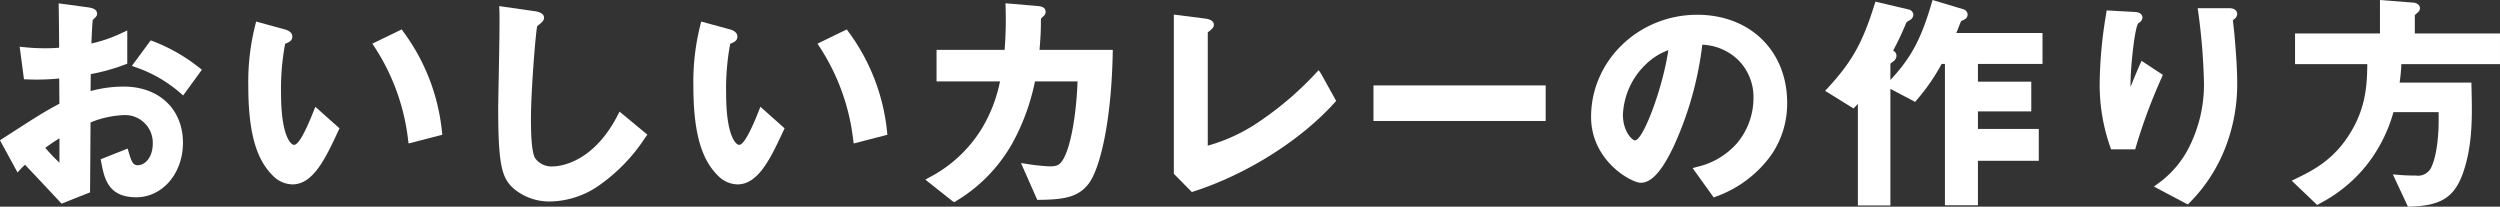
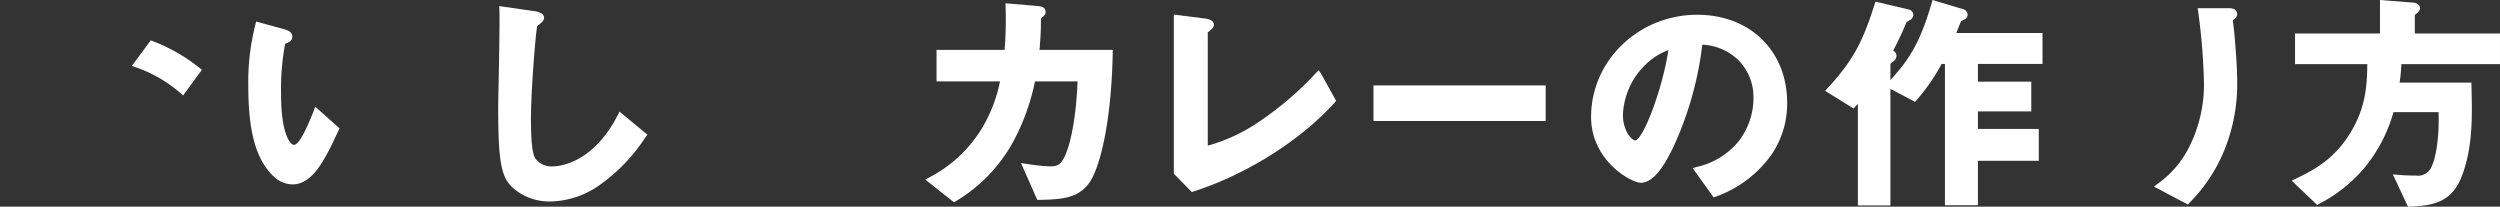
<svg xmlns="http://www.w3.org/2000/svg" width="427.318" height="35.327" viewBox="0 0 427.318 35.327">
  <rect x="0" y="0" width="427.318" height="35.327" fill="#333333" stroke="none" />
  <g id="グループ_1533" data-name="グループ 1533" transform="translate(-2351.607 -310.496)">
    <path id="パス_1819" data-name="パス 1819" d="M2382.5,326.455l.41.356,3.207-4.392-.384-.3a29.84,29.84,0,0,0-8.013-4.593l-.352-.129-3.218,4.356.624.231A22.872,22.872,0,0,1,2382.5,326.455Z" fill="#fff" />
-     <path id="パス_1820" data-name="パス 1820" d="M2355.074,339.456a11.065,11.065,0,0,1,.809-.8h0c2.844,3,3.99,4.229,5.283,5.612l.968,1.036,4.869-1.929,0-.337c.028-3.471.037-4.837.054-7.625l.024-3.989a16.733,16.733,0,0,1,5.58-1.248,4.729,4.729,0,0,1,5.06,4.82c0,2.428-1.329,3.739-2.579,3.739-.81,0-1.058-.6-1.561-2.32l-.153-.527-4.616,1.835.079.406c.547,2.852,1.167,6.085,6.01,6.085,4.474,0,7.979-4.084,7.979-9.3,0-5.753-4.074-9.619-10.139-9.619a21.857,21.857,0,0,0-5.651.765l.029-2.893a34.428,34.428,0,0,0,5.92-1.664l.322-.123V315.7l-.711.329a24.173,24.173,0,0,1-5.421,1.9l.006-.131c.038-.942.136-3.376.234-3.9.033-.033.074-.071.119-.113.392-.369.614-.592.614-.9,0-.8-.744-1.02-1.552-1.136l-5.015-.677.008.581c.035,2.2.04,2.794.065,5.663l.012,1.341c-.834.057-1.405.087-2.256.087a31.715,31.715,0,0,1-3.865-.2l-.633-.068.738,5.569.423.015a38.939,38.939,0,0,0,5.6-.15l.035,4.312c-2.459,1.323-3.343,1.844-9.769,6l-.39.252,3,5.5Zm6.694-5.327V338.3a31.929,31.929,0,0,1-2.418-2.531C2360.357,335.034,2361.045,334.579,2361.768,334.129Z" fill="#fff" />
    <path id="パス_1821" data-name="パス 1821" d="M2401.587,342.014c3.582,0,5.676-4.492,7.892-9.246l.157-.338-4.131-3.683-.321.81c-1.5,3.781-2.611,5.7-3.317,5.7-.576,0-2.22-1.605-2.22-8.738a41.48,41.48,0,0,1,.7-8.543c.635-.232,1.224-.514,1.224-1.216,0-.579-.431-1-1.288-1.242l-4.9-1.336-.12.5a39.491,39.491,0,0,0-1.214,10.515c0,7.778,1.3,12.513,4.237,15.362A4.787,4.787,0,0,0,2401.587,342.014Z" fill="#fff" />
-     <path id="パス_1822" data-name="パス 1822" d="M2421.368,334.464l.077.556,5.765-1.489-.05-.433a34.493,34.493,0,0,0-6.648-17.228l-.244-.347-5.011,2.434.308.474A36.637,36.637,0,0,1,2421.368,334.464Z" fill="#fff" />
    <path id="パス_1823" data-name="パス 1823" d="M2439.457,342.771a9.444,9.444,0,0,0,6.169,2.163,15,15,0,0,0,8.231-2.641,29.856,29.856,0,0,0,7.972-8.184l.433-.6-4.76-3.935-.283.555c-4.369,8.56-10.4,8.807-11.073,8.807a3.431,3.431,0,0,1-3.084-1.423c-.7-1.247-.7-5.163-.7-6.836,0-4.367.753-14.175,1.065-15.713l.164-.13c.587-.467,1.01-.8,1.01-1.314,0-.418-.3-.954-1.749-1.135l-5.916-.844.028.6c.077,1.741-.036,7.588-.118,11.857-.045,2.318-.083,4.277-.083,5.118C2436.767,338.863,2437.405,340.98,2439.457,342.771Z" fill="#fff" />
-     <path id="パス_1824" data-name="パス 1824" d="M2497.448,334.464l.077.556,5.765-1.489-.05-.433a34.486,34.486,0,0,0-6.648-17.228l-.244-.347-5.011,2.434.309.474A36.653,36.653,0,0,1,2497.448,334.464Z" fill="#fff" />
-     <path id="パス_1825" data-name="パス 1825" d="M2477.647,316.758c0-.579-.431-1-1.288-1.242l-4.9-1.336-.12.5a39.489,39.489,0,0,0-1.214,10.515c0,7.778,1.305,12.513,4.237,15.362a4.787,4.787,0,0,0,3.3,1.455c3.582,0,5.676-4.492,7.892-9.246l.157-.338-4.131-3.683-.321.81c-1.494,3.781-2.611,5.7-3.317,5.7-.576,0-2.219-1.605-2.219-8.738a41.476,41.476,0,0,1,.7-8.543C2477.058,317.742,2477.647,317.46,2477.647,316.758Z" fill="#fff" />
    <path id="パス_1826" data-name="パス 1826" d="M2523.486,311.614a64.666,64.666,0,0,1-.164,7.4h-11.634v5.4h10.847a25.113,25.113,0,0,1-3.056,7.96,22.864,22.864,0,0,1-9.055,8.461l-.649.366,4.622,3.662.324.193.3-.191a26.765,26.765,0,0,0,9.681-9.987,37.154,37.154,0,0,0,3.808-10.464h7.279c-.217,6.154-1.311,11.821-2.654,13.611-.448.64-.839.907-2.11.907a32.509,32.509,0,0,1-4.01-.435l-.889-.124,2.775,6.281.329,0c4.356-.039,6.741-.473,8.515-2.84l0,0c1.858-2.525,3.833-10.394,4.057-22.284l.009-.509H2529.29c.2-2.425.236-3.377.236-4.939,0-.393,0-.393.194-.588.428-.385.606-.545.606-.972,0-.831-.782-.959-1.578-1.018l-5.278-.447Z" fill="#fff" />
    <path id="パス_1827" data-name="パス 1827" d="M2579.756,328.011l.238-.265-2.613-4.711-.38-.541-.47.491a55.057,55.057,0,0,1-9.422,8.115,29.578,29.578,0,0,1-9.062,4.292V316.041c.095-.086.293-.245.472-.389.352-.313.568-.525.568-.933,0-.84-1.136-1-1.518-1.056l-5.321-.671V340.2l3.08,3.125.293-.1C2564.7,340.3,2573.947,334.472,2579.756,328.011Z" fill="#fff" />
    <rect id="長方形_634" data-name="長方形 634" width="29.435" height="6.079" transform="translate(2586.37 325.097)" fill="#fff" />
    <path id="パス_1828" data-name="パス 1828" d="M2641.608,339.034l-.68.2,3.6,5.016.366-.149a19.825,19.825,0,0,0,9.543-7.222h0a15.479,15.479,0,0,0,2.645-8.8c0-8.866-6.323-15.058-15.377-15.058-10,0-18.138,7.831-18.138,17.457,0,7.506,6.876,11.258,8.5,11.258,2.311,0,4.19-3.271,5.568-6.118a58.053,58.053,0,0,0,4.941-17.481,9.351,9.351,0,0,1,6.025,2.506,8.938,8.938,0,0,1,2.723,6.636,12.054,12.054,0,0,1-2.763,7.638A12.909,12.909,0,0,1,2641.608,339.034Zm-4.831-19.968c-1.051,6.89-4.374,15.43-5.708,15.43-.423-.017-2.06-1.424-2.06-4.419a12.644,12.644,0,0,1,3.845-8.518l0,0A10.871,10.871,0,0,1,2636.777,319.066Z" fill="#fff" />
    <path id="パス_1829" data-name="パス 1829" d="M2672.031,311.211c-2.056,6.606-3.861,9.828-8.048,14.367l-.411.444,4.865,3.018.28-.3c.158-.171.307-.334.453-.495v17.373h5.559l0-19.94,4.224,2.233.26-.307a34.254,34.254,0,0,0,4.274-6.183h.563v24.157h5.64v-7.6h10.4v-5.439h-10.4v-3h9.118v-5.079h-9.118v-3.041h11.038v-5.279H2686c.234-.6.66-1.691.812-2.031.075-.04.178-.088.276-.135.164-.08.316-.157.356-.184a.942.942,0,0,0,.484-.829,1,1,0,0,0-.717-.879l-5.281-1.584-.141.483c-1.8,6.161-3.493,9.359-7.062,13.187v-2.738a.914.914,0,0,1,.326-.3l.217-.171a1.206,1.206,0,0,0,.5-.917,1.016,1.016,0,0,0-.477-.847l-.1-.051a48.887,48.887,0,0,0,2.137-4.5c.171-.4.171-.4.724-.709l.077-.048a1.105,1.105,0,0,0,.52-.879.983.983,0,0,0-.785-.887l-5.693-1.347Z" fill="#fff" />
    <path id="パス_1830" data-name="パス 1830" d="M2719.777,342.387l5.455,2.888.351.163.261-.276a27.415,27.415,0,0,0,5.68-8.326,29.889,29.889,0,0,0,2.482-12.119c0-2.606-.229-5.48-.484-8.448l-.053-.5c-.064-.576-.183-1.648-.2-1.8a1.36,1.36,0,0,1,.2-.186,1.167,1.167,0,0,0,.539-.864c0-.493-.352-1.02-1.34-1.02h-5.421l.087.575a104.959,104.959,0,0,1,.994,12.363,23.8,23.8,0,0,1-2.387,10.495,17.061,17.061,0,0,1-5.531,6.582Z" fill="#fff" />
-     <path id="パス_1831" data-name="パス 1831" d="M2721.3,323.291l-3.645-2.395-.24.538c-.637,1.426-1.195,2.8-1.636,3.913,0-.154-.006-.321-.006-.51,0-2.937.718-9.686,1.333-10.364a.9.9,0,0,1,.119-.088,1.09,1.09,0,0,0,.588-.866c0-.672-.693-.978-1.31-.978h0l-4.81-.266-.1.663a74.666,74.666,0,0,0-1.092,11.7,31.965,31.965,0,0,0,1.83,11.051l.121.327h4.127l.1-.364a93.169,93.169,0,0,1,4.456-11.973Z" fill="#fff" />
    <path id="パス_1832" data-name="パス 1832" d="M2760.715,329.657h7.71c.138,4.344-.459,7.716-1.133,9.167a2.5,2.5,0,0,1-2.785,1.671,29.487,29.487,0,0,1-3.036-.119l-.864-.075,2.586,5.522.328-.009c5.836-.169,8.067-1.863,9.547-7.247,1.2-4.385,1.092-8.795.978-13.463l-.012-.487h-12.266a31.48,31.48,0,0,0,.3-3.159h16.855v-5.24h-14.558v-3.151l.127-.106c.4-.336.753-.627.753-1.042,0-.731-.833-.979-1.178-.979h0l-5.658-.441v5.719h-14.517v5.24h12.351c-.044,3.538-.21,7.526-3.076,12.03-2.83,4.482-6.359,6.2-9.194,7.576l-.647.315,4.351,4.155.477-.275a24.943,24.943,0,0,0,7.784-6.308A25.749,25.749,0,0,0,2760.715,329.657Z" fill="#fff" />
  </g>
</svg>